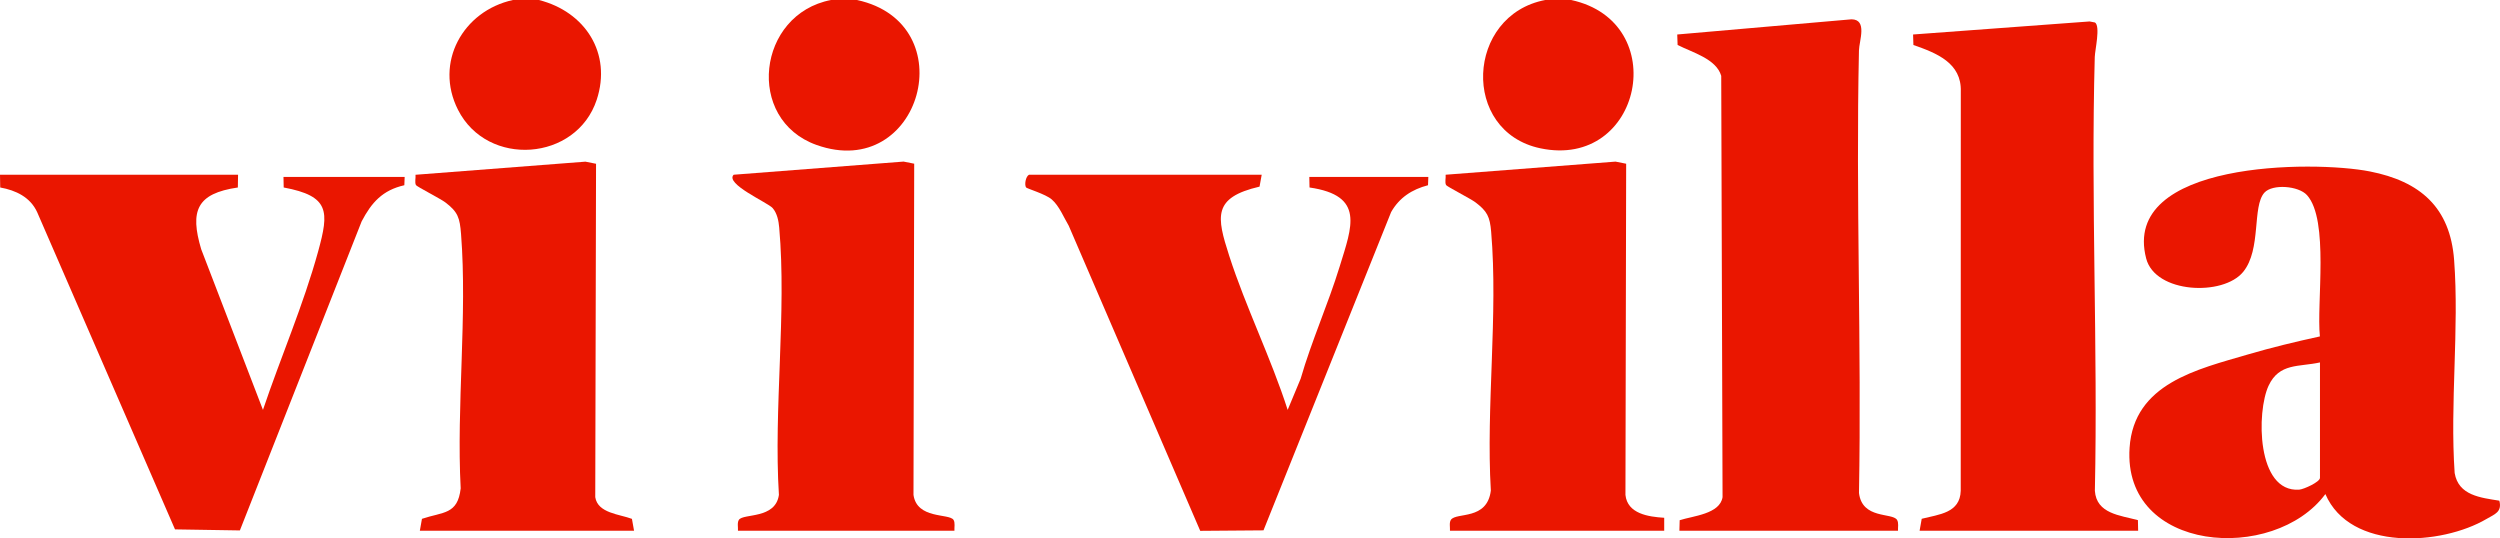
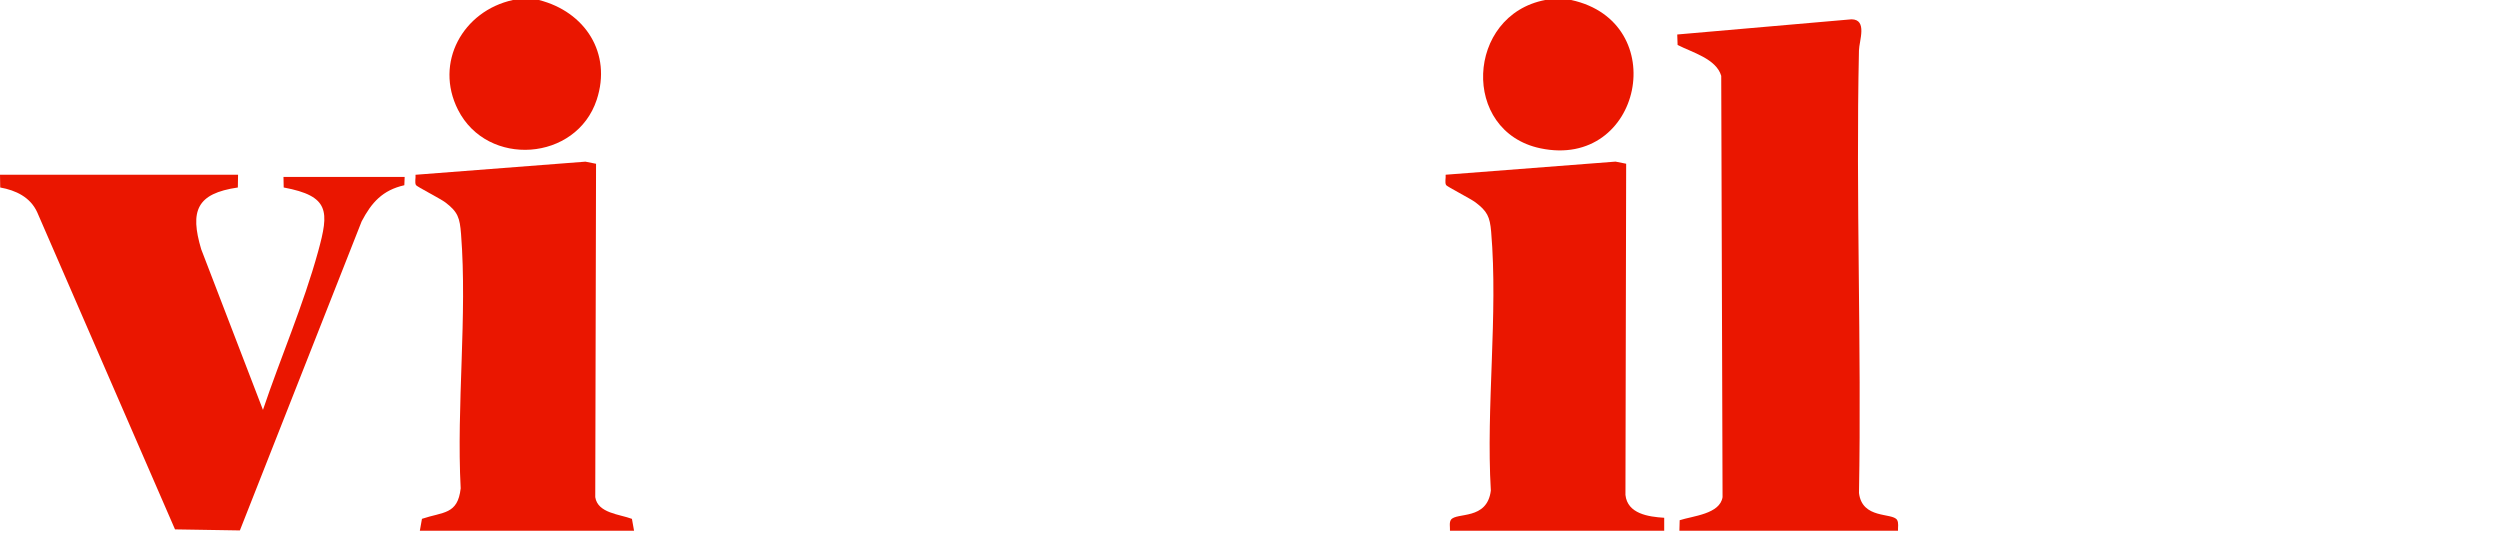
<svg xmlns="http://www.w3.org/2000/svg" id="Layer_1" data-name="Layer 1" viewBox="0 0 697.93 150.31">
  <defs>
    <style>
      .cls-1 {
        fill: #ea1600;
      }
    </style>
  </defs>
  <path class="cls-1" d="M438.63,0c28.25,6.13,19.78,47.39-8.61,41.4-22.27-4.7-20.76-37.17,1.36-41.4h7.25Z" />
-   <path class="cls-1" d="M239.25,0c30.15,6.52,17.87,50.86-11.29,40.47-20.01-7.13-16.55-36.53,4.04-40.47h7.25Z" />
  <path class="cls-1" d="M150.44,0c12.91,3.26,20.42,14.86,16.15,27.84-5.66,17.2-30.53,19.01-38.73,2.81-6.68-13.18,1.39-27.61,15.34-30.65h7.25Z" />
-   <path class="cls-1" d="M697.75,139.78c.81,3.17-1.31,3.76-3.55,5.08-12.63,7.44-38.12,9.09-45.02-6.93-14.35,19.39-56.65,16.43-54.66-12.95,1.21-17.92,18.89-21.87,33.09-26.04,6.57-1.93,13.34-3.56,20.04-5.02-.97-9.22,2.63-32.49-3.59-39.43-2.36-2.63-9.65-3.19-11.9-.71-3.48,3.86-.79,15.81-5.92,22.11-5.59,6.88-24.55,6.05-27.09-3.73-7.07-27.25,46.66-27.41,62.44-24.3,14.04,2.76,22.42,10.01,23.53,24.72,1.45,19.24-1.19,40.07.15,59.47,1.06,6.29,7.25,6.88,12.48,7.73ZM647.67,101.18c-5.89,1.31-11.34.09-14.34,6.49-3.4,7.25-3.39,29.84,8.53,29.03,1.3-.09,5.81-2.16,5.81-3.29v-32.22Z" />
  <path class="cls-1" d="M529.86,148.16h-61.02l.08-2.93c3.72-1.21,11.23-1.71,11.97-6.44l-.37-117.61c-1.38-4.79-8.18-6.56-12.18-8.63l-.1-2.92,48.67-4.24c4.48.07,2.12,5.98,2.06,8.73-.9,41.13.75,82.37.01,123.51.88,7.37,9.26,5.43,10.61,7.49.53.81.23,2.09.28,3.04Z" />
-   <path class="cls-1" d="M535.9,148.16l.59-3.33c4.84-1.23,10.71-1.61,10.89-7.81l.02-111.45c.27-8.01-6.79-10.76-13.23-13.01l-.09-2.93,49.27-3.64,1.52.29c1.55,1.07-.01,7.65-.07,9.65-1.11,40.3.89,80.77.03,121.09.44,6.41,7.06,6.85,12.02,8.19l.06,2.95h-61.02Z" />
  <path class="cls-1" d="M66.46,48.78l-.06,3.56c-11.49,1.68-13.44,6.47-10.23,17.24l17.24,44.85c4.95-14.7,11.3-29.28,15.41-44.25,3.06-11.13,3.26-15.44-9.62-17.84l-.06-2.95h33.83l-.09,2.32c-6.08,1.38-9.15,4.81-11.92,10.1l-33.99,86.27-18.11-.29L10.37,59.22c-1.92-4.18-5.95-6.1-10.31-6.88l-.06-3.56h66.46Z" />
-   <path class="cls-1" d="M352.23,48.78l-.6,3.32c-13.14,3.06-11.99,8.37-8.48,19.28,4.64,14.4,11.69,28.58,16.33,43.05l3.63-8.72c3.06-10.6,7.66-20.78,10.89-31.31,3.44-11.2,7.07-19.81-8.42-22.06l-.06-2.95h33.23l-.09,2.32c-4.48,1.17-8,3.45-10.3,7.5l-35.63,88.85-17.66.14-36.71-85.18c-1.4-2.35-2.64-5.51-4.73-7.33-1.74-1.52-6.97-3.04-7.19-3.37-.48-.76-.12-3.03.83-3.54h64.95Z" />
  <path class="cls-1" d="M117.21,148.16l.59-3.32c5.92-1.99,9.98-1.13,10.81-8.5-1.21-23.05,1.88-48.2.1-71.01-.35-4.5-.84-6.15-4.41-8.85-1.28-.97-7.93-4.39-8.17-4.8-.41-.73-.03-2.02-.13-2.89l47.43-3.66,2.97.59-.22,93.08c.7,4.48,6.78,4.74,10.24,6.05l.59,3.32h-59.81Z" />
  <path class="cls-1" d="M404.79,148.16c.06-.91-.26-2.3.27-3.05,1.51-2.17,10.11.23,11.14-8.16-1.37-23.33,2.06-49.19.09-72.23-.36-4.24-1.09-5.74-4.41-8.25-1.28-.97-7.93-4.39-8.17-4.8-.41-.73-.03-2.02-.13-2.89l47.43-3.66,2.97.59-.2,92.46c.55,5.27,6.45,6.11,10.82,6.38v3.61s-59.81,0-59.81,0Z" />
-   <path class="cls-1" d="M206.02,148.16c.06-.92-.26-2.29.27-3.05,1.27-1.83,10.19-.14,11.16-6.95-1.5-24.06,2.19-50.92.08-74.65-.16-1.85-.57-3.95-1.82-5.41-1.33-1.55-13.42-6.76-10.89-9.32l47.43-3.67,2.97.59-.2,92.46c.96,6.81,9.89,5.12,11.16,6.95.52.76.21,2.13.27,3.05h-60.42Z" />
</svg>